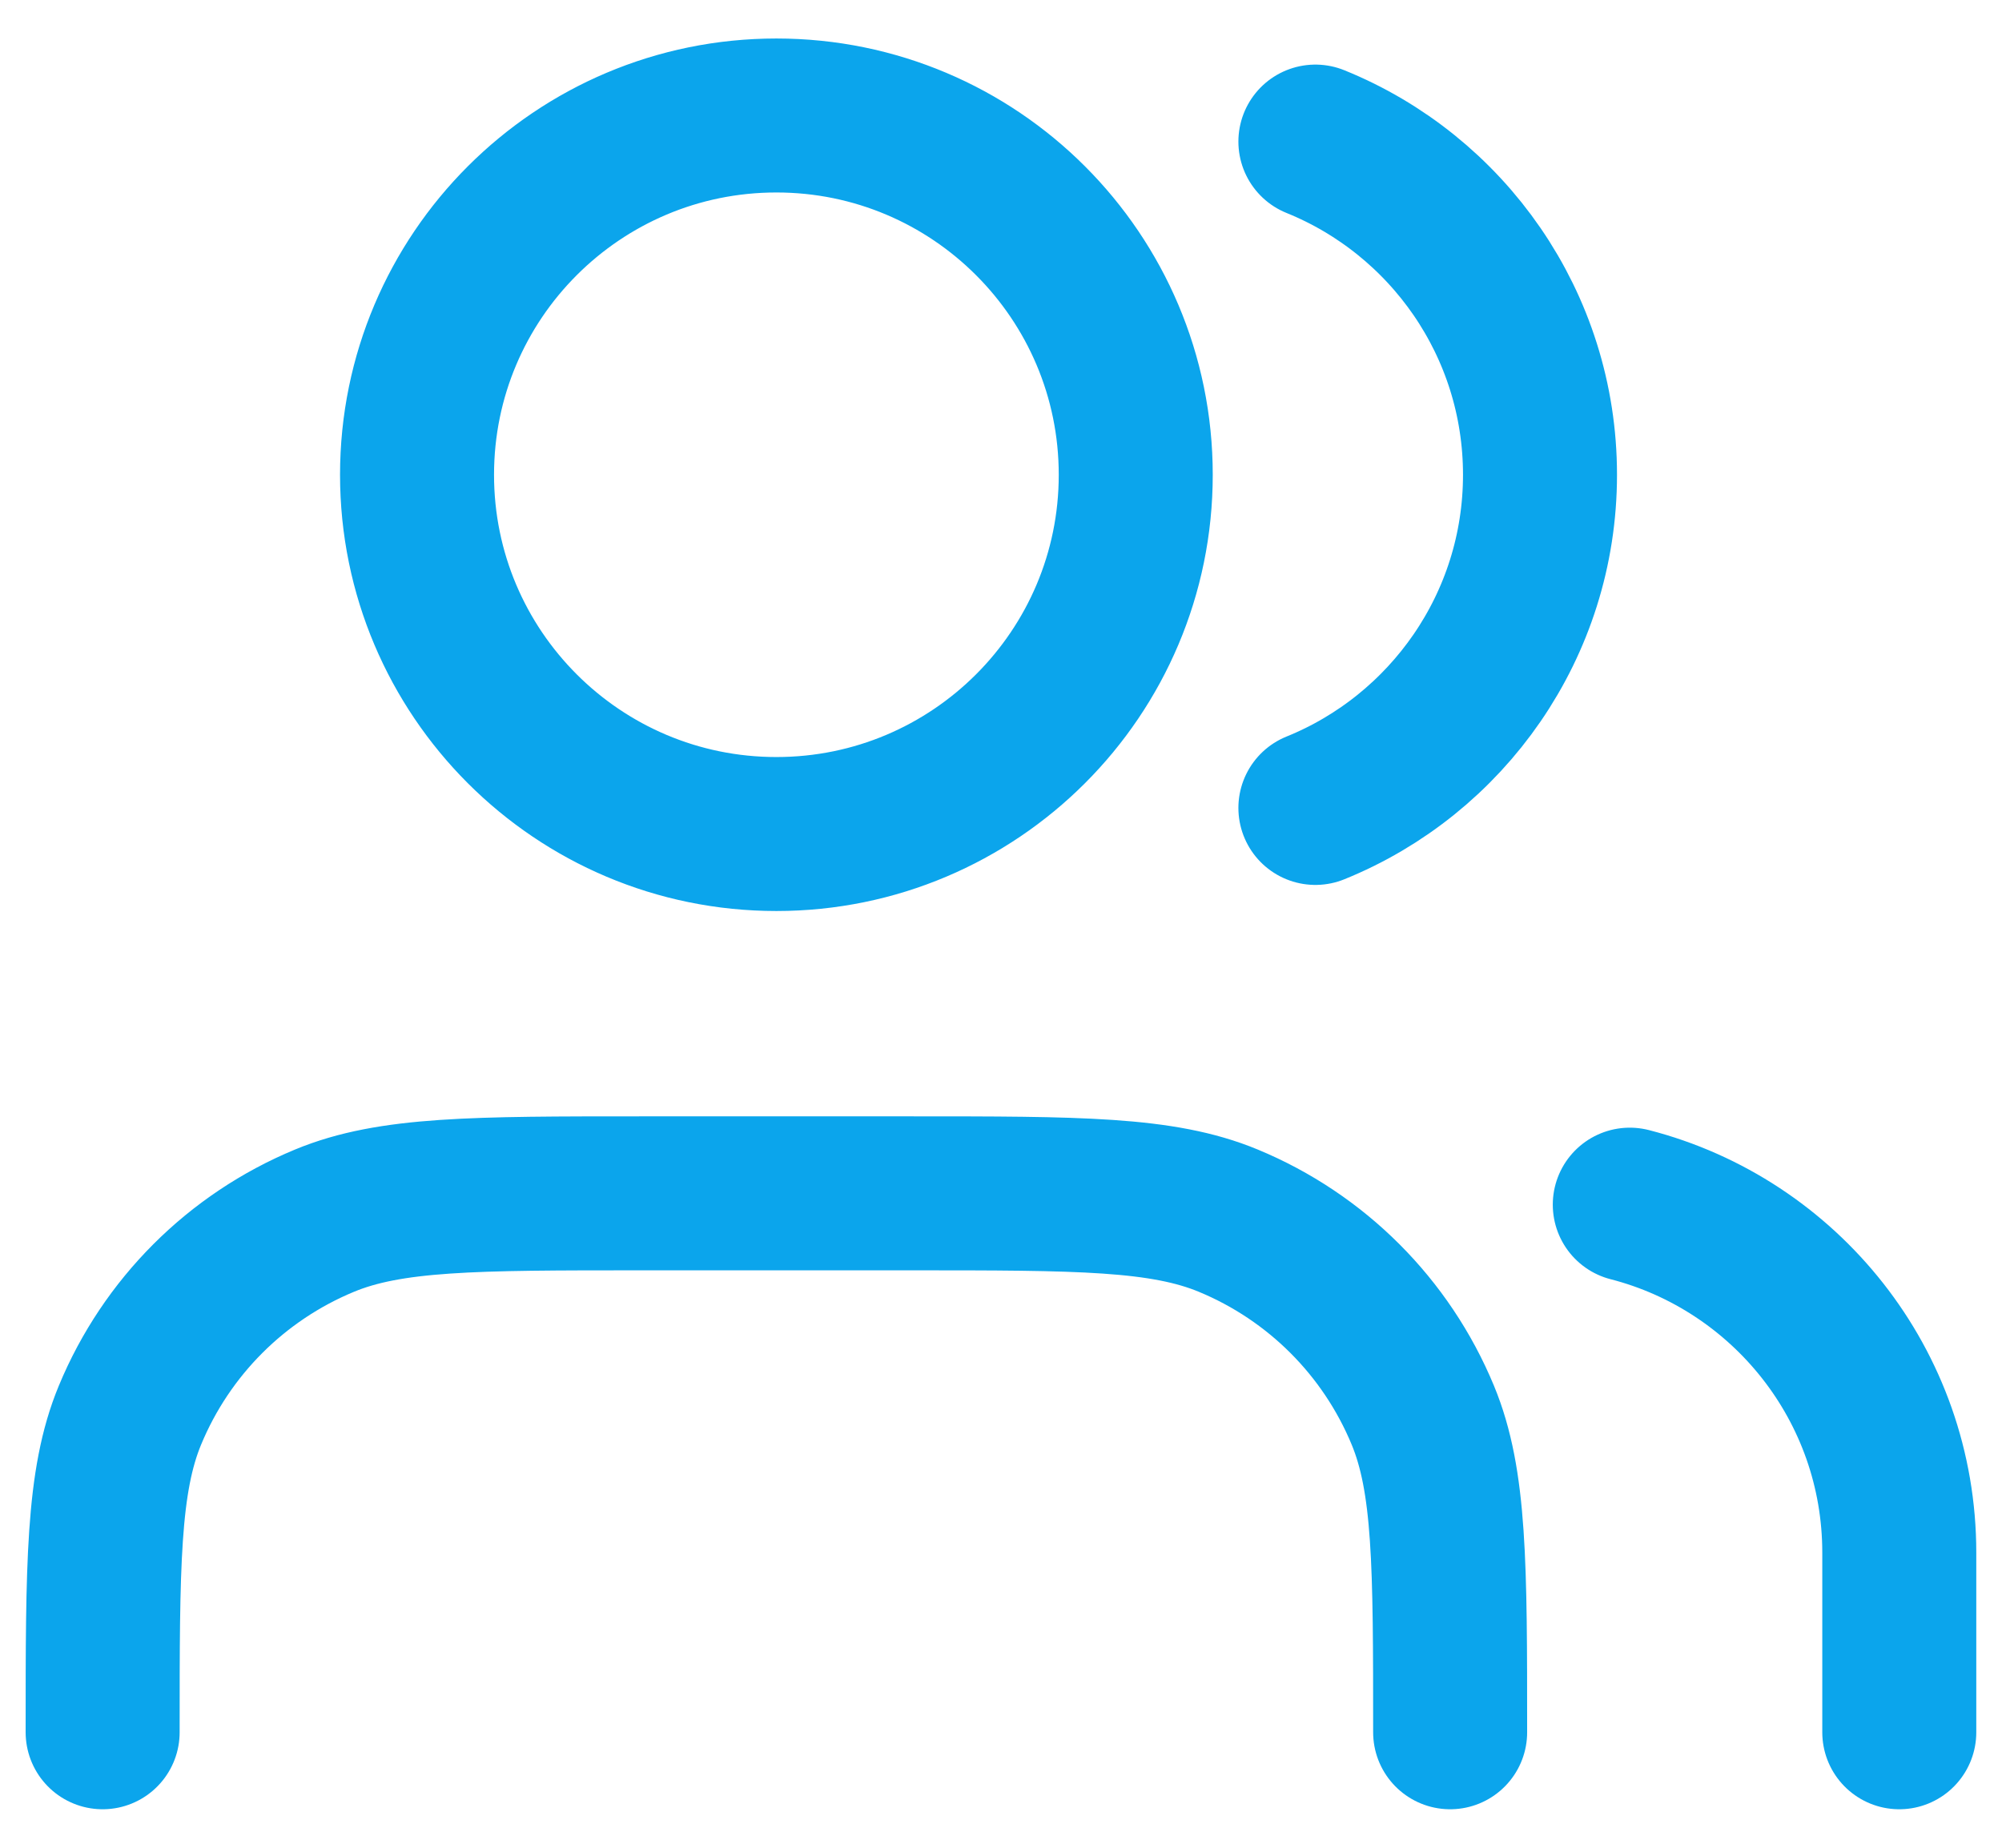
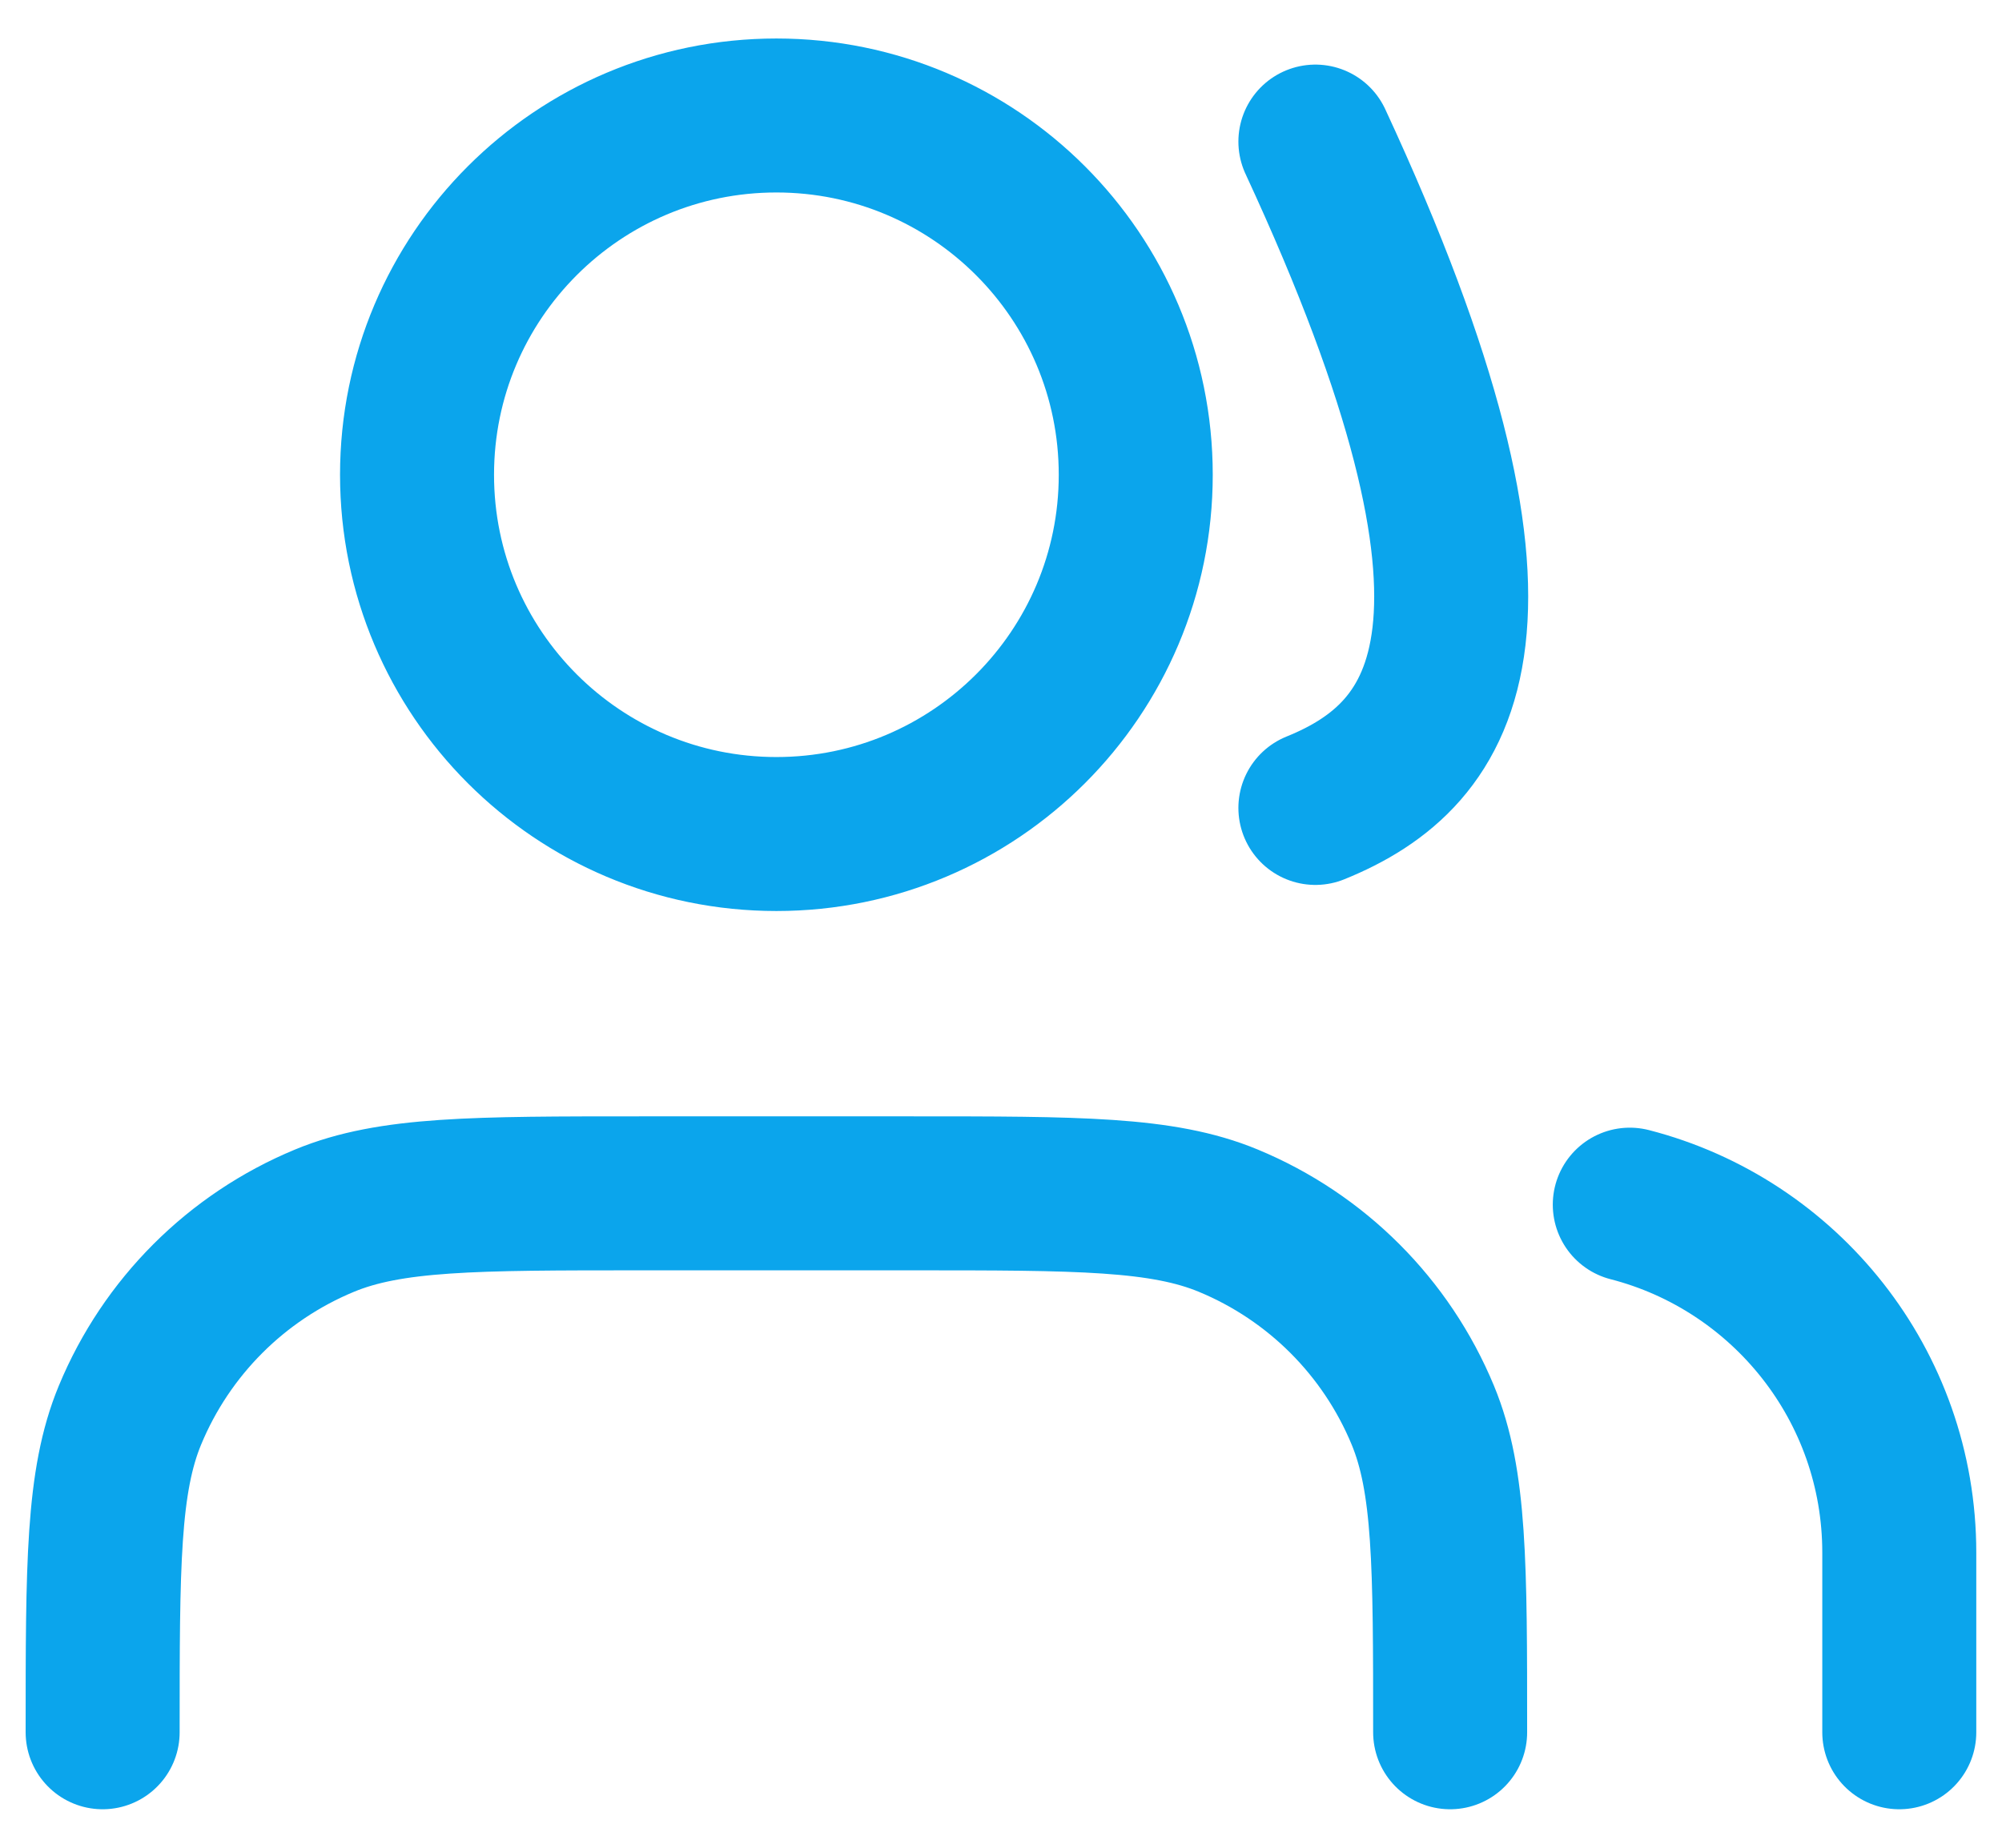
<svg xmlns="http://www.w3.org/2000/svg" width="26" height="24" viewBox="0 0 26 24" fill="none">
-   <path d="M24.666 22.5V20.167C24.666 17.992 23.179 16.165 21.166 15.647M17.083 1.839C18.793 2.531 20 4.208 20 6.167C20 8.125 18.793 9.802 17.083 10.494M18.833 22.5C18.833 20.326 18.833 19.238 18.478 18.381C18.004 17.237 17.096 16.329 15.952 15.855C15.095 15.5 14.007 15.5 11.833 15.5H8.333C6.159 15.5 5.071 15.5 4.214 15.855C3.07 16.329 2.162 17.237 1.688 18.381C1.333 19.238 1.333 20.326 1.333 22.5M14.75 6.167C14.75 8.744 12.66 10.833 10.083 10.833C7.506 10.833 5.416 8.744 5.416 6.167C5.416 3.589 7.506 1.5 10.083 1.5C12.66 1.5 14.75 3.589 14.75 6.167Z" stroke="#0BA5EC" stroke-width="2" stroke-linecap="round" stroke-linejoin="round" />
+   <path d="M24.666 22.5V20.167C24.666 17.992 23.179 16.165 21.166 15.647M17.083 1.839C20 8.125 18.793 9.802 17.083 10.494M18.833 22.5C18.833 20.326 18.833 19.238 18.478 18.381C18.004 17.237 17.096 16.329 15.952 15.855C15.095 15.5 14.007 15.5 11.833 15.5H8.333C6.159 15.5 5.071 15.5 4.214 15.855C3.07 16.329 2.162 17.237 1.688 18.381C1.333 19.238 1.333 20.326 1.333 22.5M14.75 6.167C14.75 8.744 12.66 10.833 10.083 10.833C7.506 10.833 5.416 8.744 5.416 6.167C5.416 3.589 7.506 1.5 10.083 1.5C12.66 1.5 14.75 3.589 14.75 6.167Z" stroke="#0BA5EC" stroke-width="2" stroke-linecap="round" stroke-linejoin="round" />
</svg>